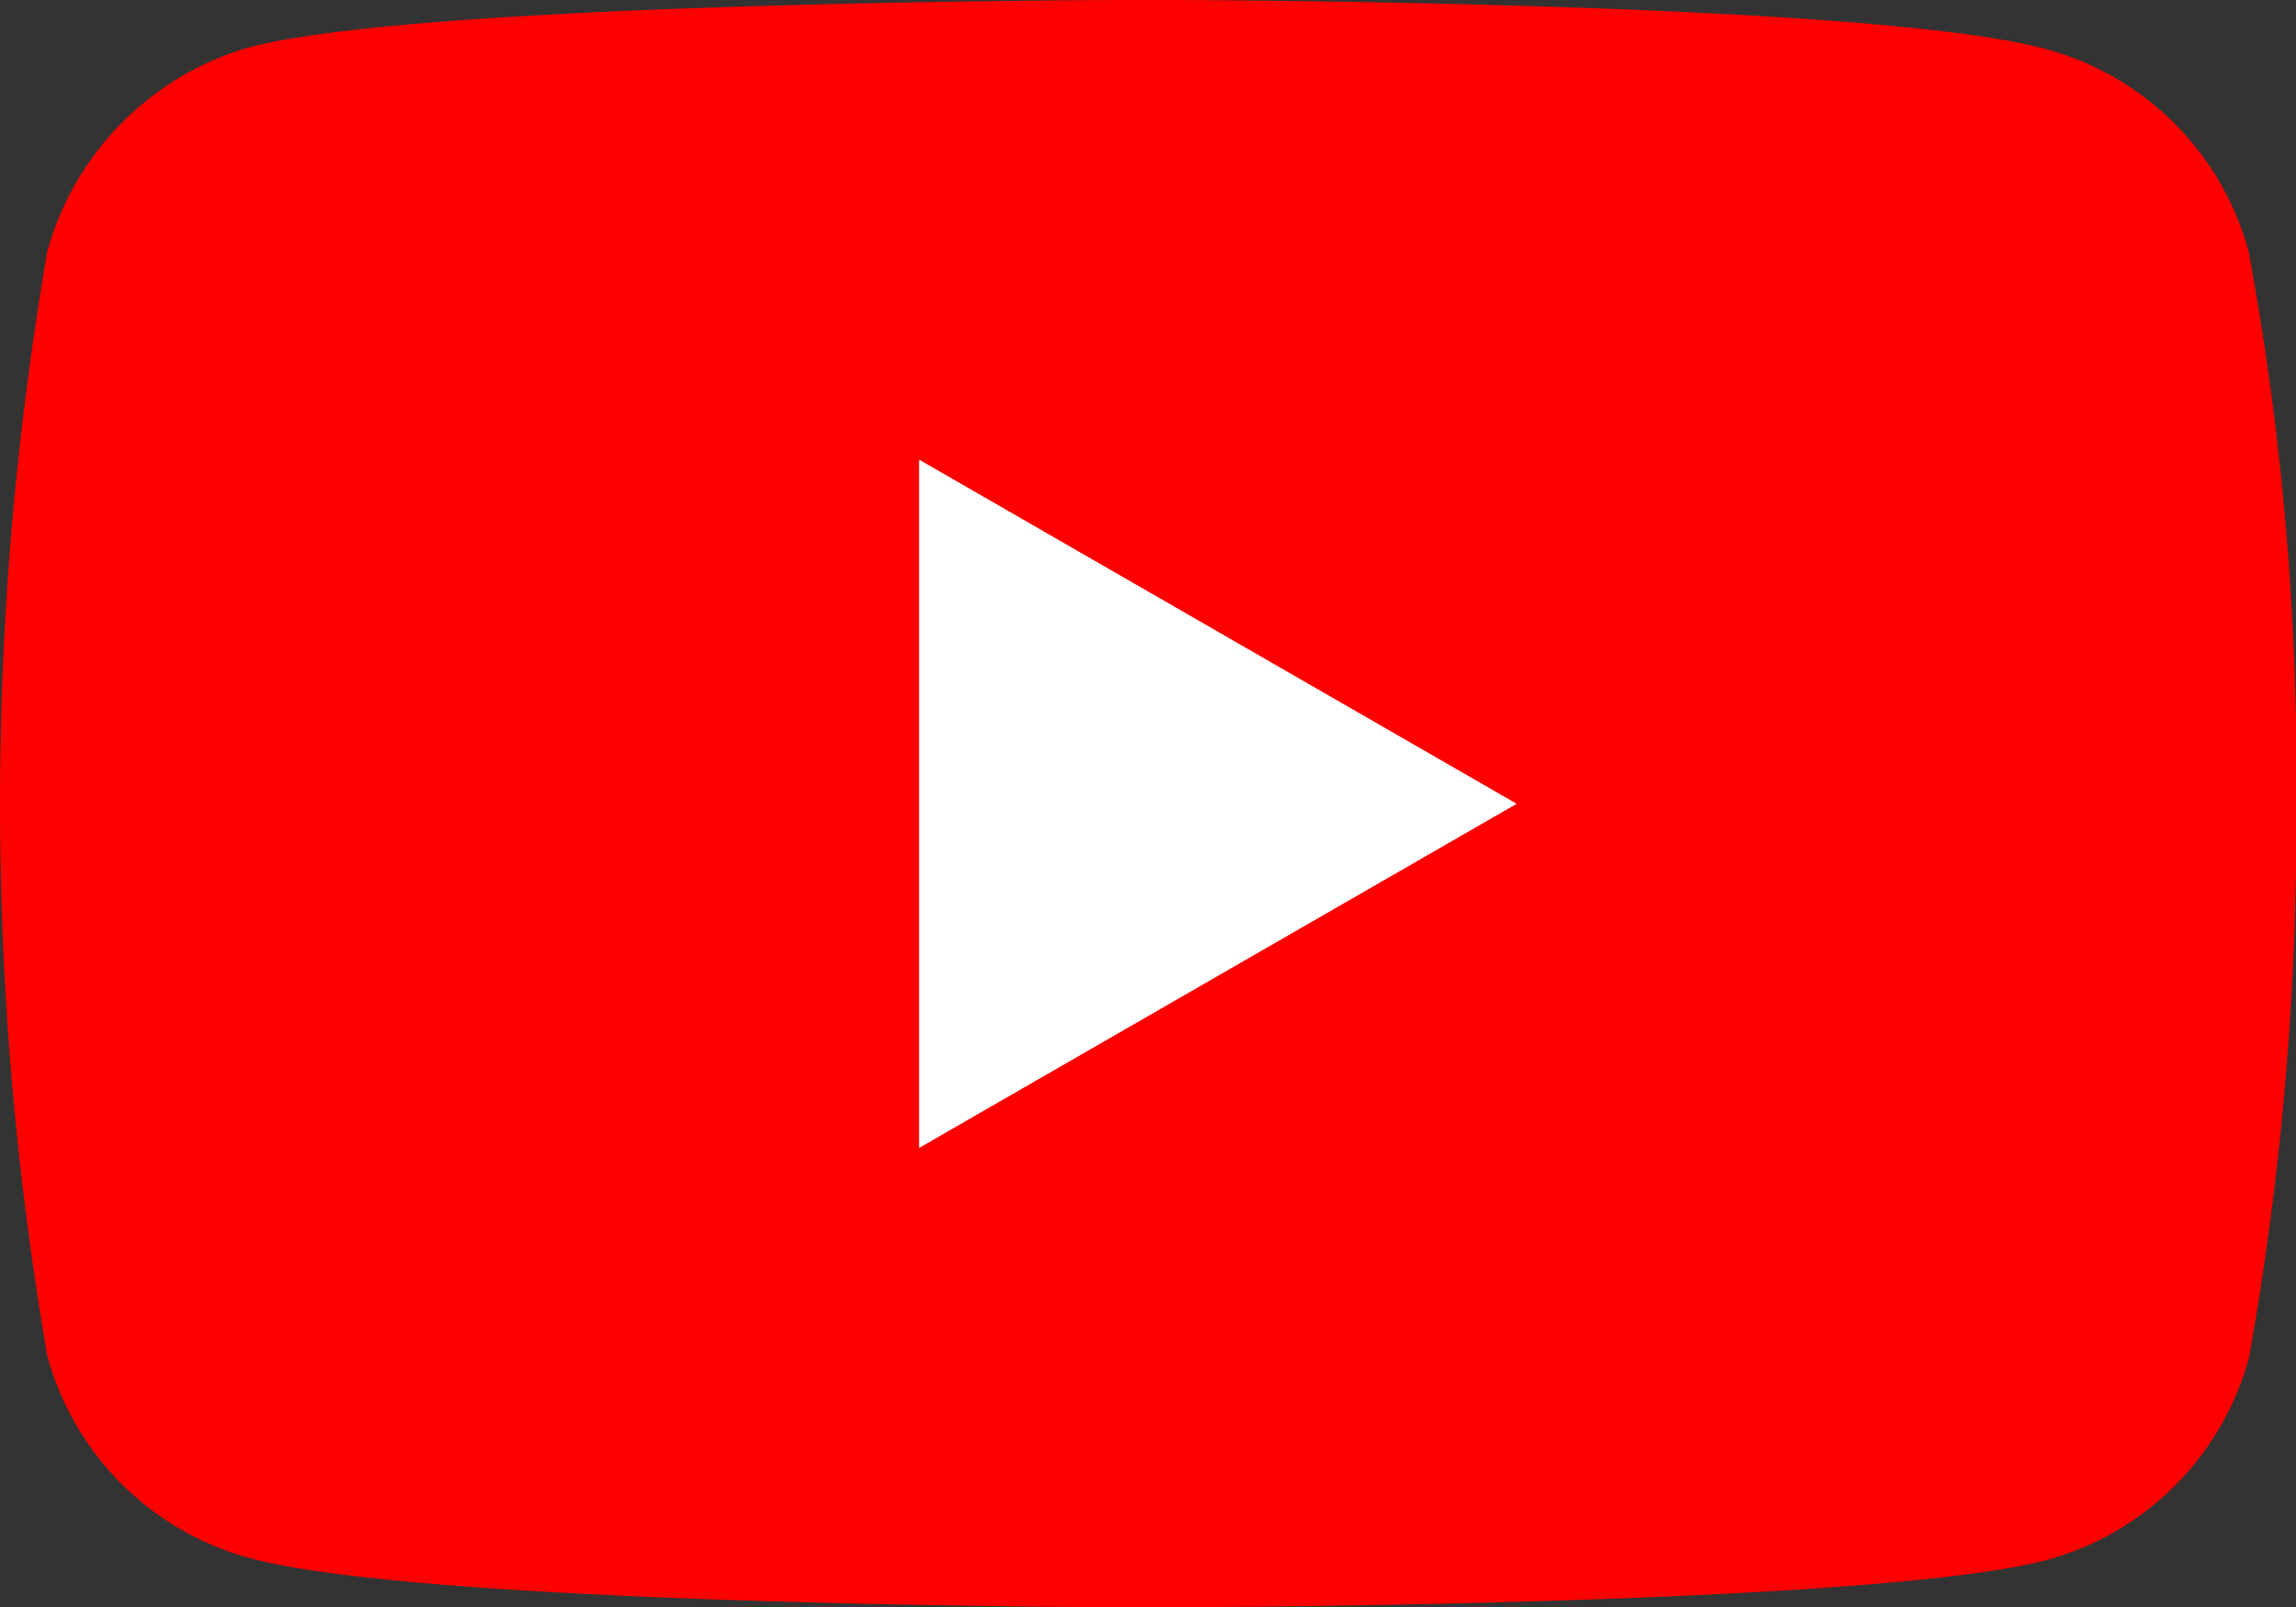
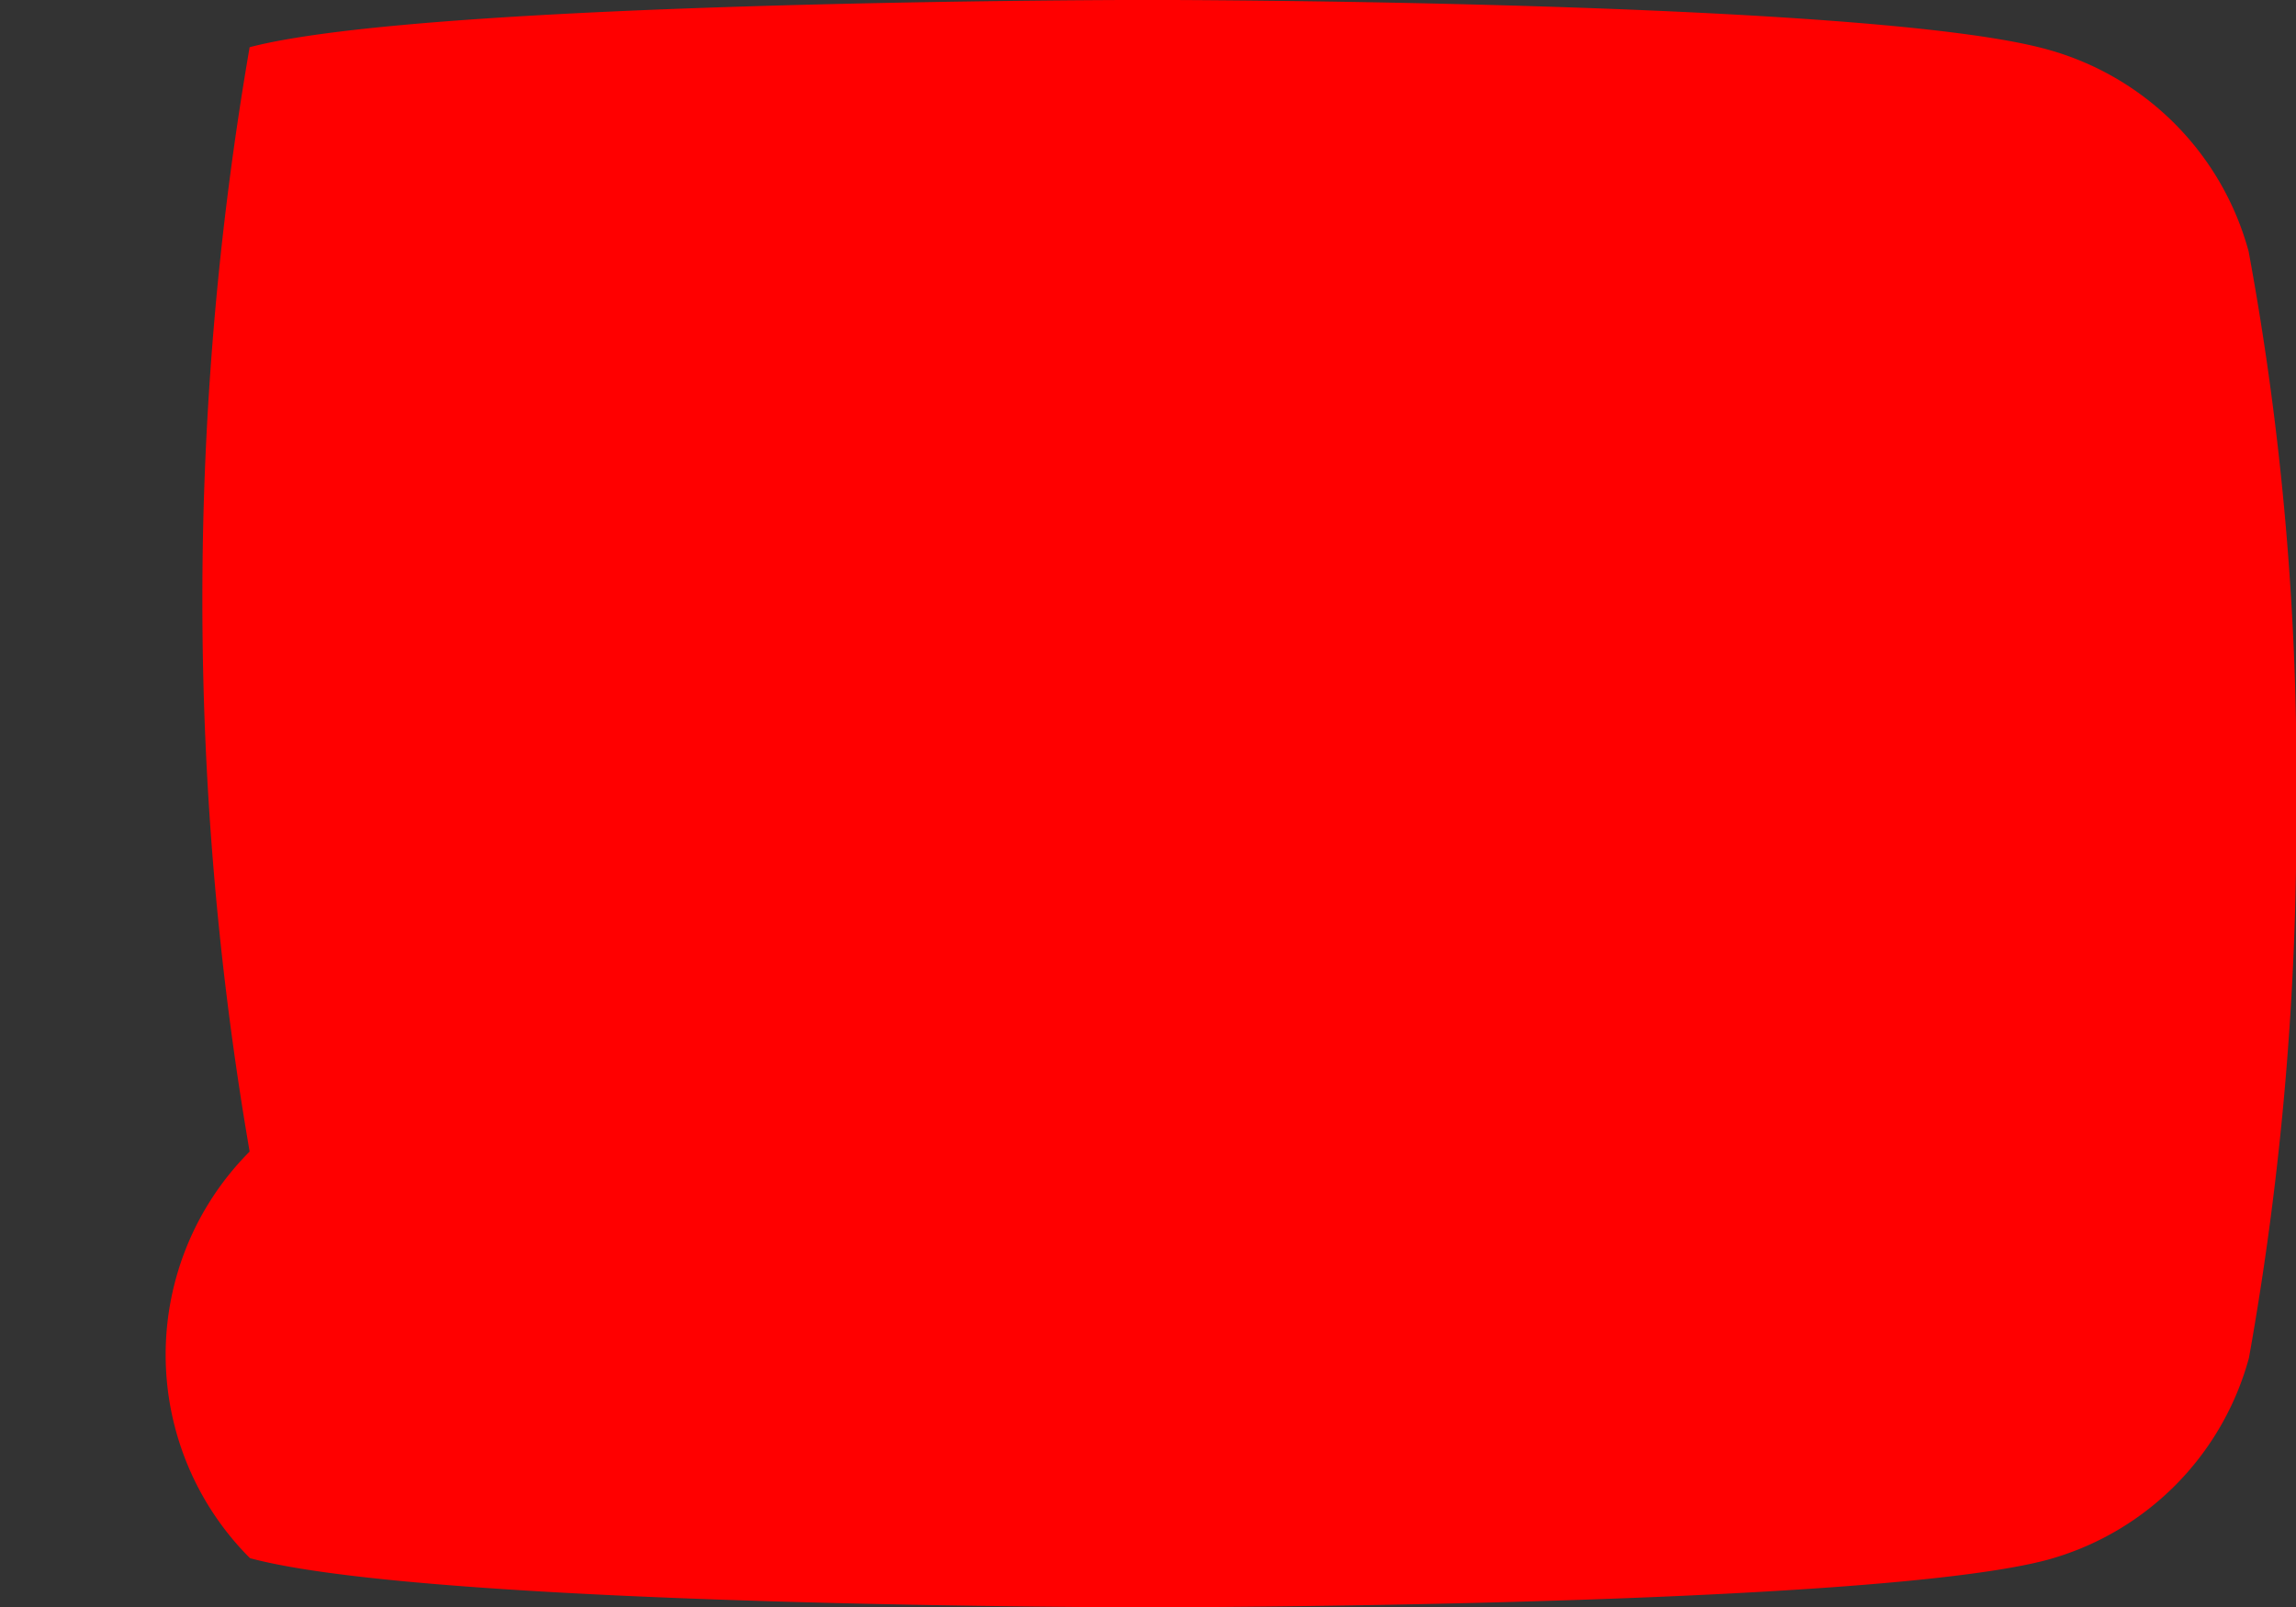
<svg xmlns="http://www.w3.org/2000/svg" width="33.065" height="23.151" viewBox="0 0 33.065 23.151">
  <rect x="0" y="0" width="33.065" height="23.151" fill="#333333" stroke="none" />
  <g id="Group_2001" data-name="Group 2001" transform="translate(-1585.469 -477.849)">
-     <path id="Path_1474" data-name="Path 1474" d="M32.383,80.623a4.142,4.142,0,0,0-2.914-2.914C26.882,77,16.532,77,16.532,77s-10.35,0-12.937.681A4.227,4.227,0,0,0,.681,80.623a46.787,46.787,0,0,0,0,15.906A4.143,4.143,0,0,0,3.6,99.443c2.614.708,12.937.708,12.937.708s10.35,0,12.937-.681a4.142,4.142,0,0,0,2.914-2.914,43.653,43.653,0,0,0,.681-7.953A41.433,41.433,0,0,0,32.383,80.623Z" transform="translate(1585.469 400.848)" fill="red" />
-     <path id="Path_1475" data-name="Path 1475" d="M204.969,189.4l8.606-4.957-8.606-4.957Z" transform="translate(1393.736 304.983)" fill="#fff" />
+     <path id="Path_1474" data-name="Path 1474" d="M32.383,80.623a4.142,4.142,0,0,0-2.914-2.914C26.882,77,16.532,77,16.532,77s-10.35,0-12.937.681a46.787,46.787,0,0,0,0,15.906A4.143,4.143,0,0,0,3.6,99.443c2.614.708,12.937.708,12.937.708s10.35,0,12.937-.681a4.142,4.142,0,0,0,2.914-2.914,43.653,43.653,0,0,0,.681-7.953A41.433,41.433,0,0,0,32.383,80.623Z" transform="translate(1585.469 400.848)" fill="red" />
  </g>
</svg>